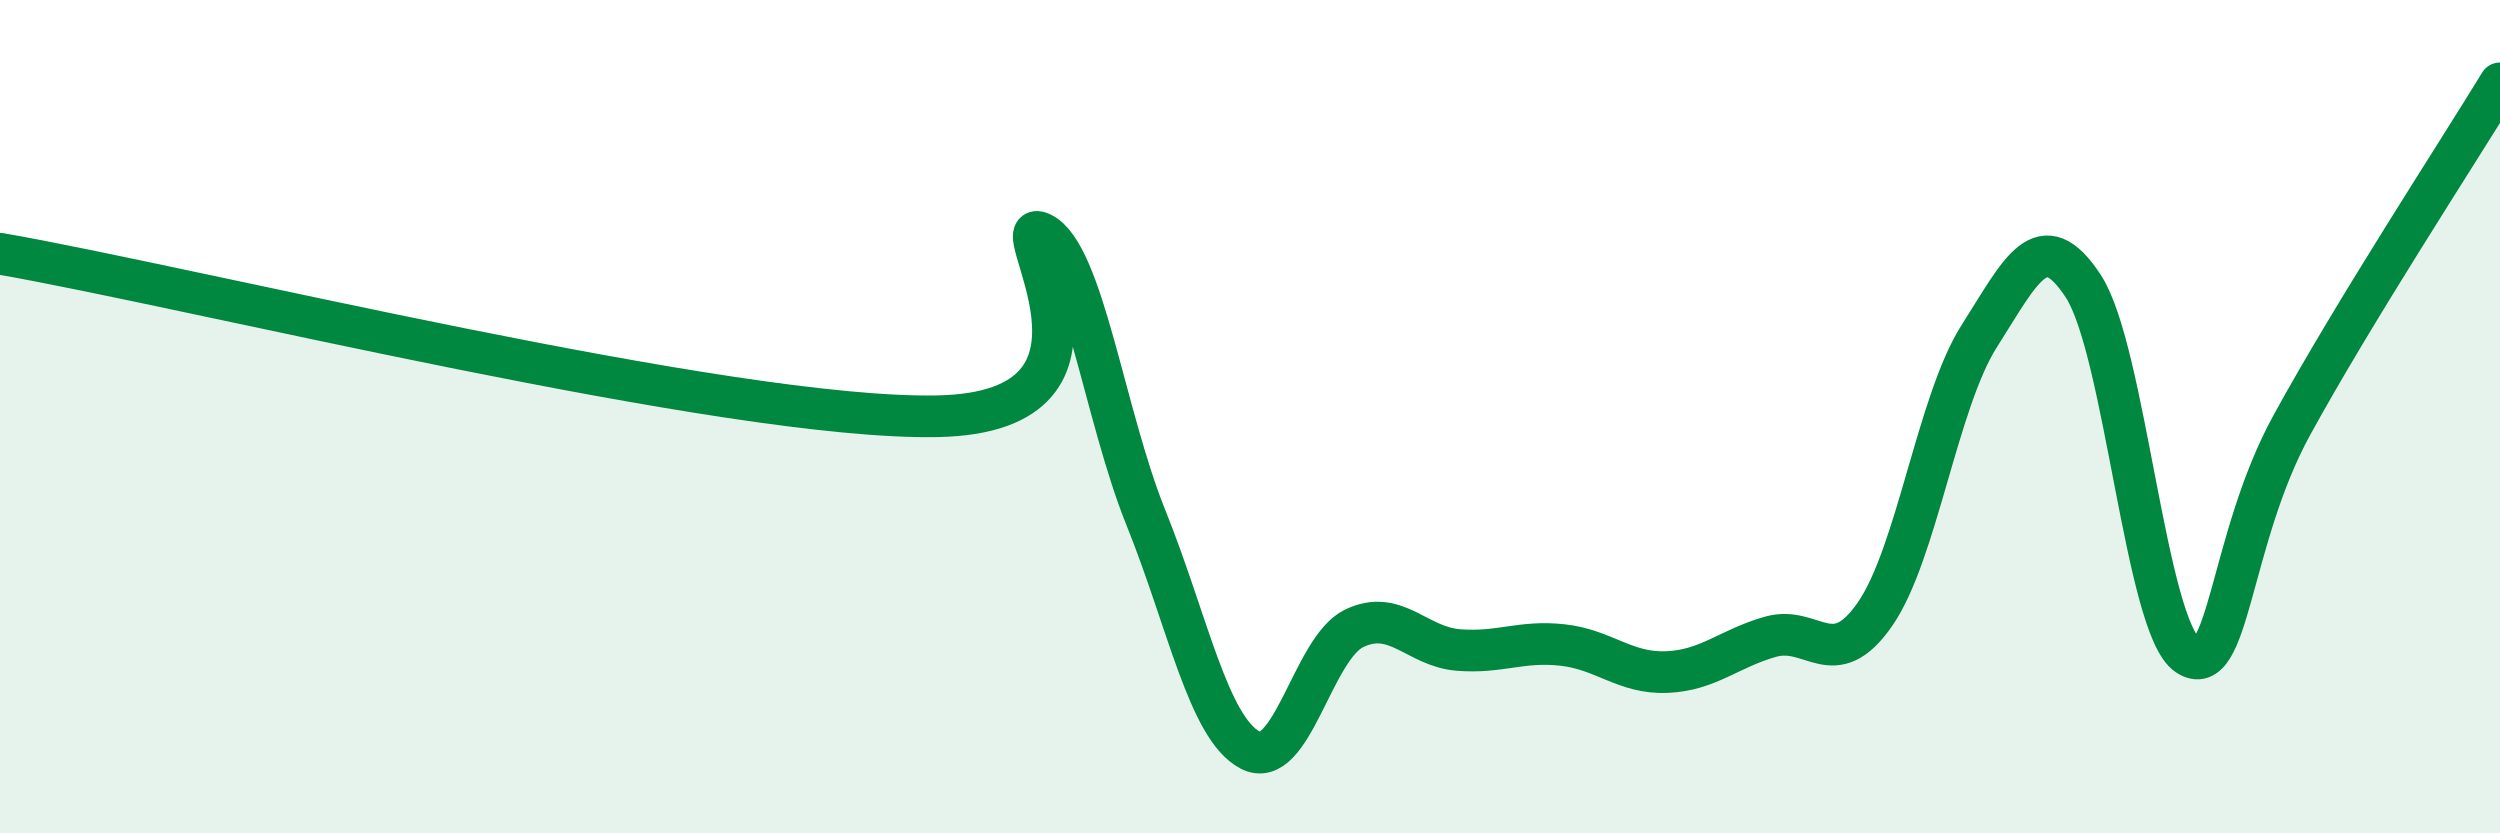
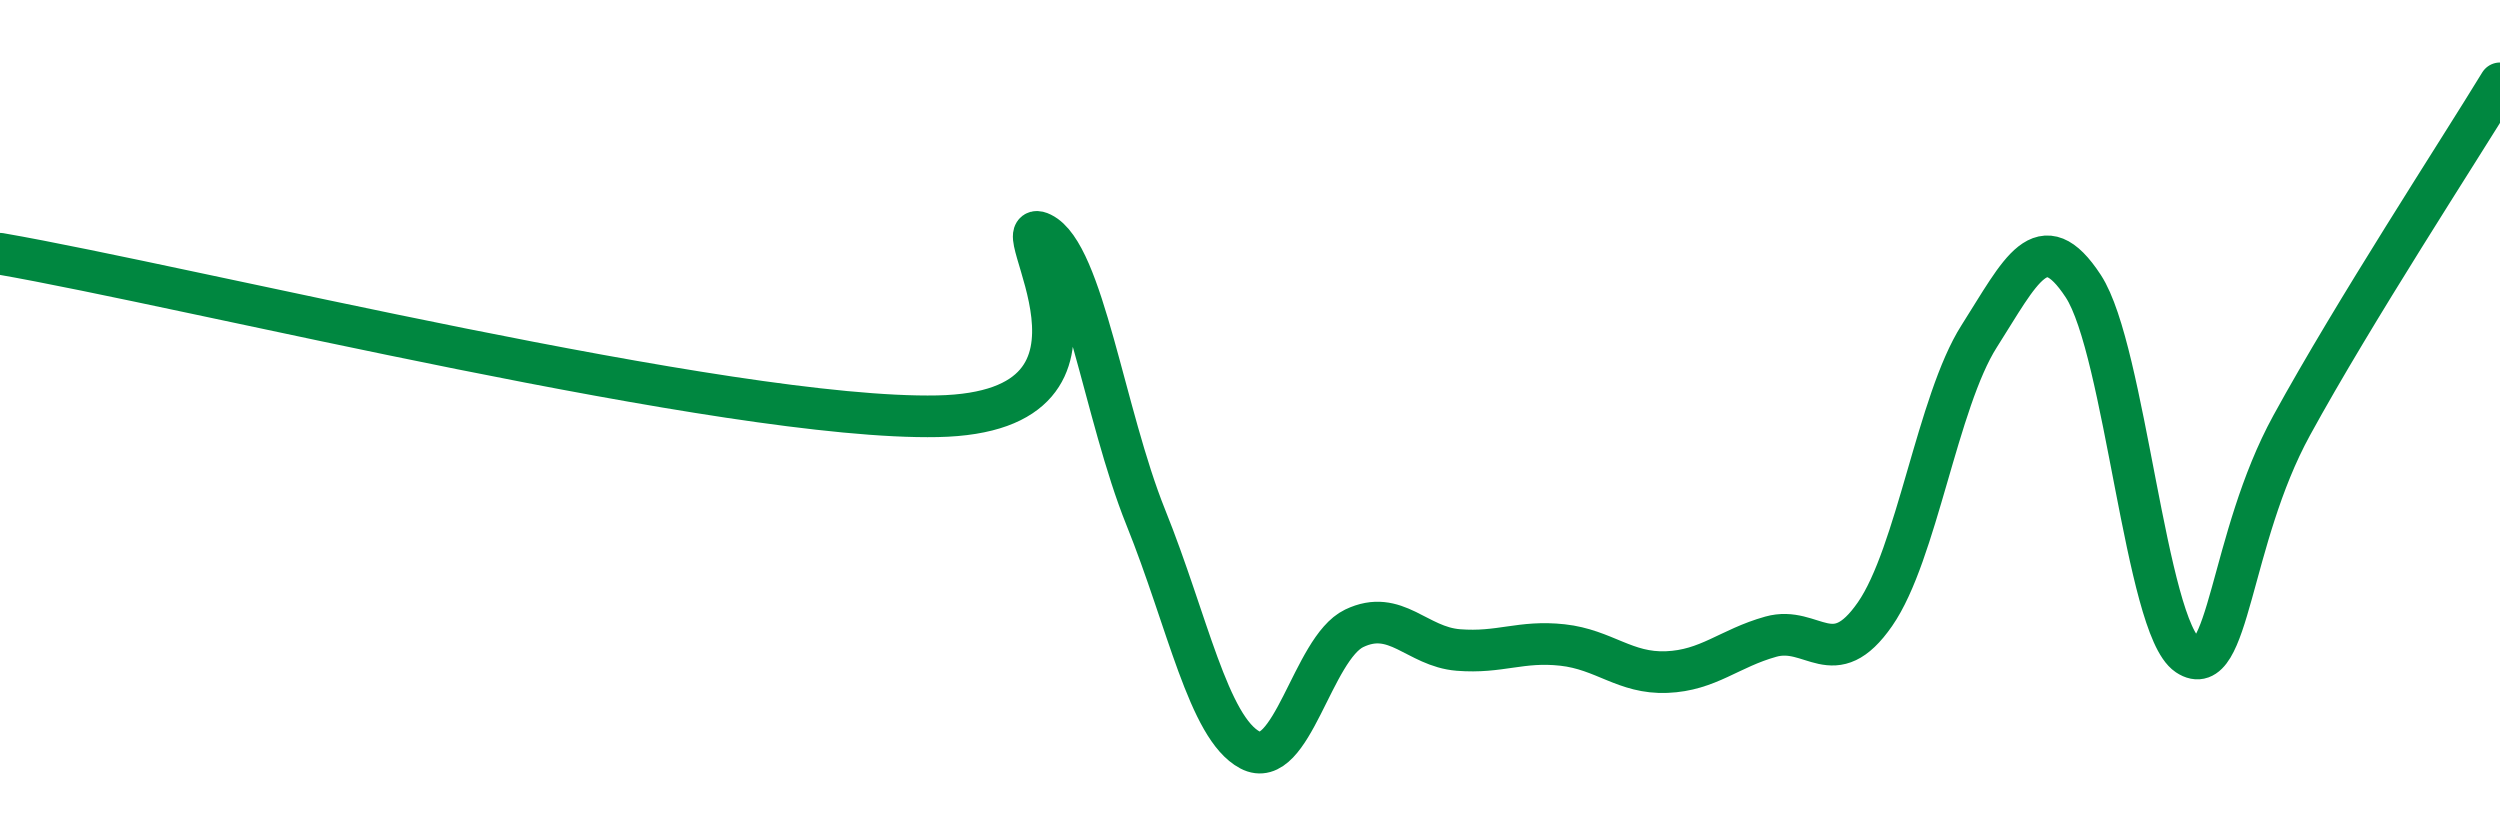
<svg xmlns="http://www.w3.org/2000/svg" width="60" height="20" viewBox="0 0 60 20">
-   <path d="M 0,6.09 C 4.5,6.87 17.5,10.09 22.5,9.99 C 27.5,9.89 24,5.11 25,5.6 C 26,6.09 26.5,9.94 27.5,12.42 C 28.5,14.9 29,17.47 30,18 C 31,18.53 31.5,15.56 32.5,15.08 C 33.5,14.6 34,15.52 35,15.6 C 36,15.68 36.5,15.37 37.5,15.48 C 38.5,15.59 39,16.17 40,16.13 C 41,16.09 41.5,15.56 42.5,15.28 C 43.5,15 44,16.18 45,14.74 C 46,13.3 46.5,9.64 47.5,8.07 C 48.5,6.5 49,5.34 50,6.87 C 51,8.4 51.5,15.05 52.5,15.72 C 53.5,16.39 53.5,12.95 55,10.21 C 56.5,7.47 59,3.64 60,2L60 20L0 20Z" fill="#008740" opacity="0.1" stroke-linecap="round" stroke-linejoin="round" />
  <path d="M 0,6.09 C 4.5,6.87 17.5,10.09 22.5,9.99 C 27.5,9.89 24,5.11 25,5.6 C 26,6.09 26.5,9.94 27.5,12.42 C 28.5,14.9 29,17.47 30,18 C 31,18.53 31.5,15.56 32.5,15.08 C 33.5,14.6 34,15.52 35,15.6 C 36,15.68 36.5,15.37 37.5,15.48 C 38.5,15.59 39,16.17 40,16.13 C 41,16.09 41.5,15.56 42.5,15.28 C 43.5,15 44,16.18 45,14.74 C 46,13.3 46.5,9.64 47.5,8.07 C 48.5,6.5 49,5.34 50,6.87 C 51,8.4 51.5,15.05 52.5,15.72 C 53.5,16.39 53.5,12.95 55,10.21 C 56.5,7.47 59,3.64 60,2" stroke="#008740" stroke-width="1" fill="none" stroke-linecap="round" stroke-linejoin="round" />
</svg>